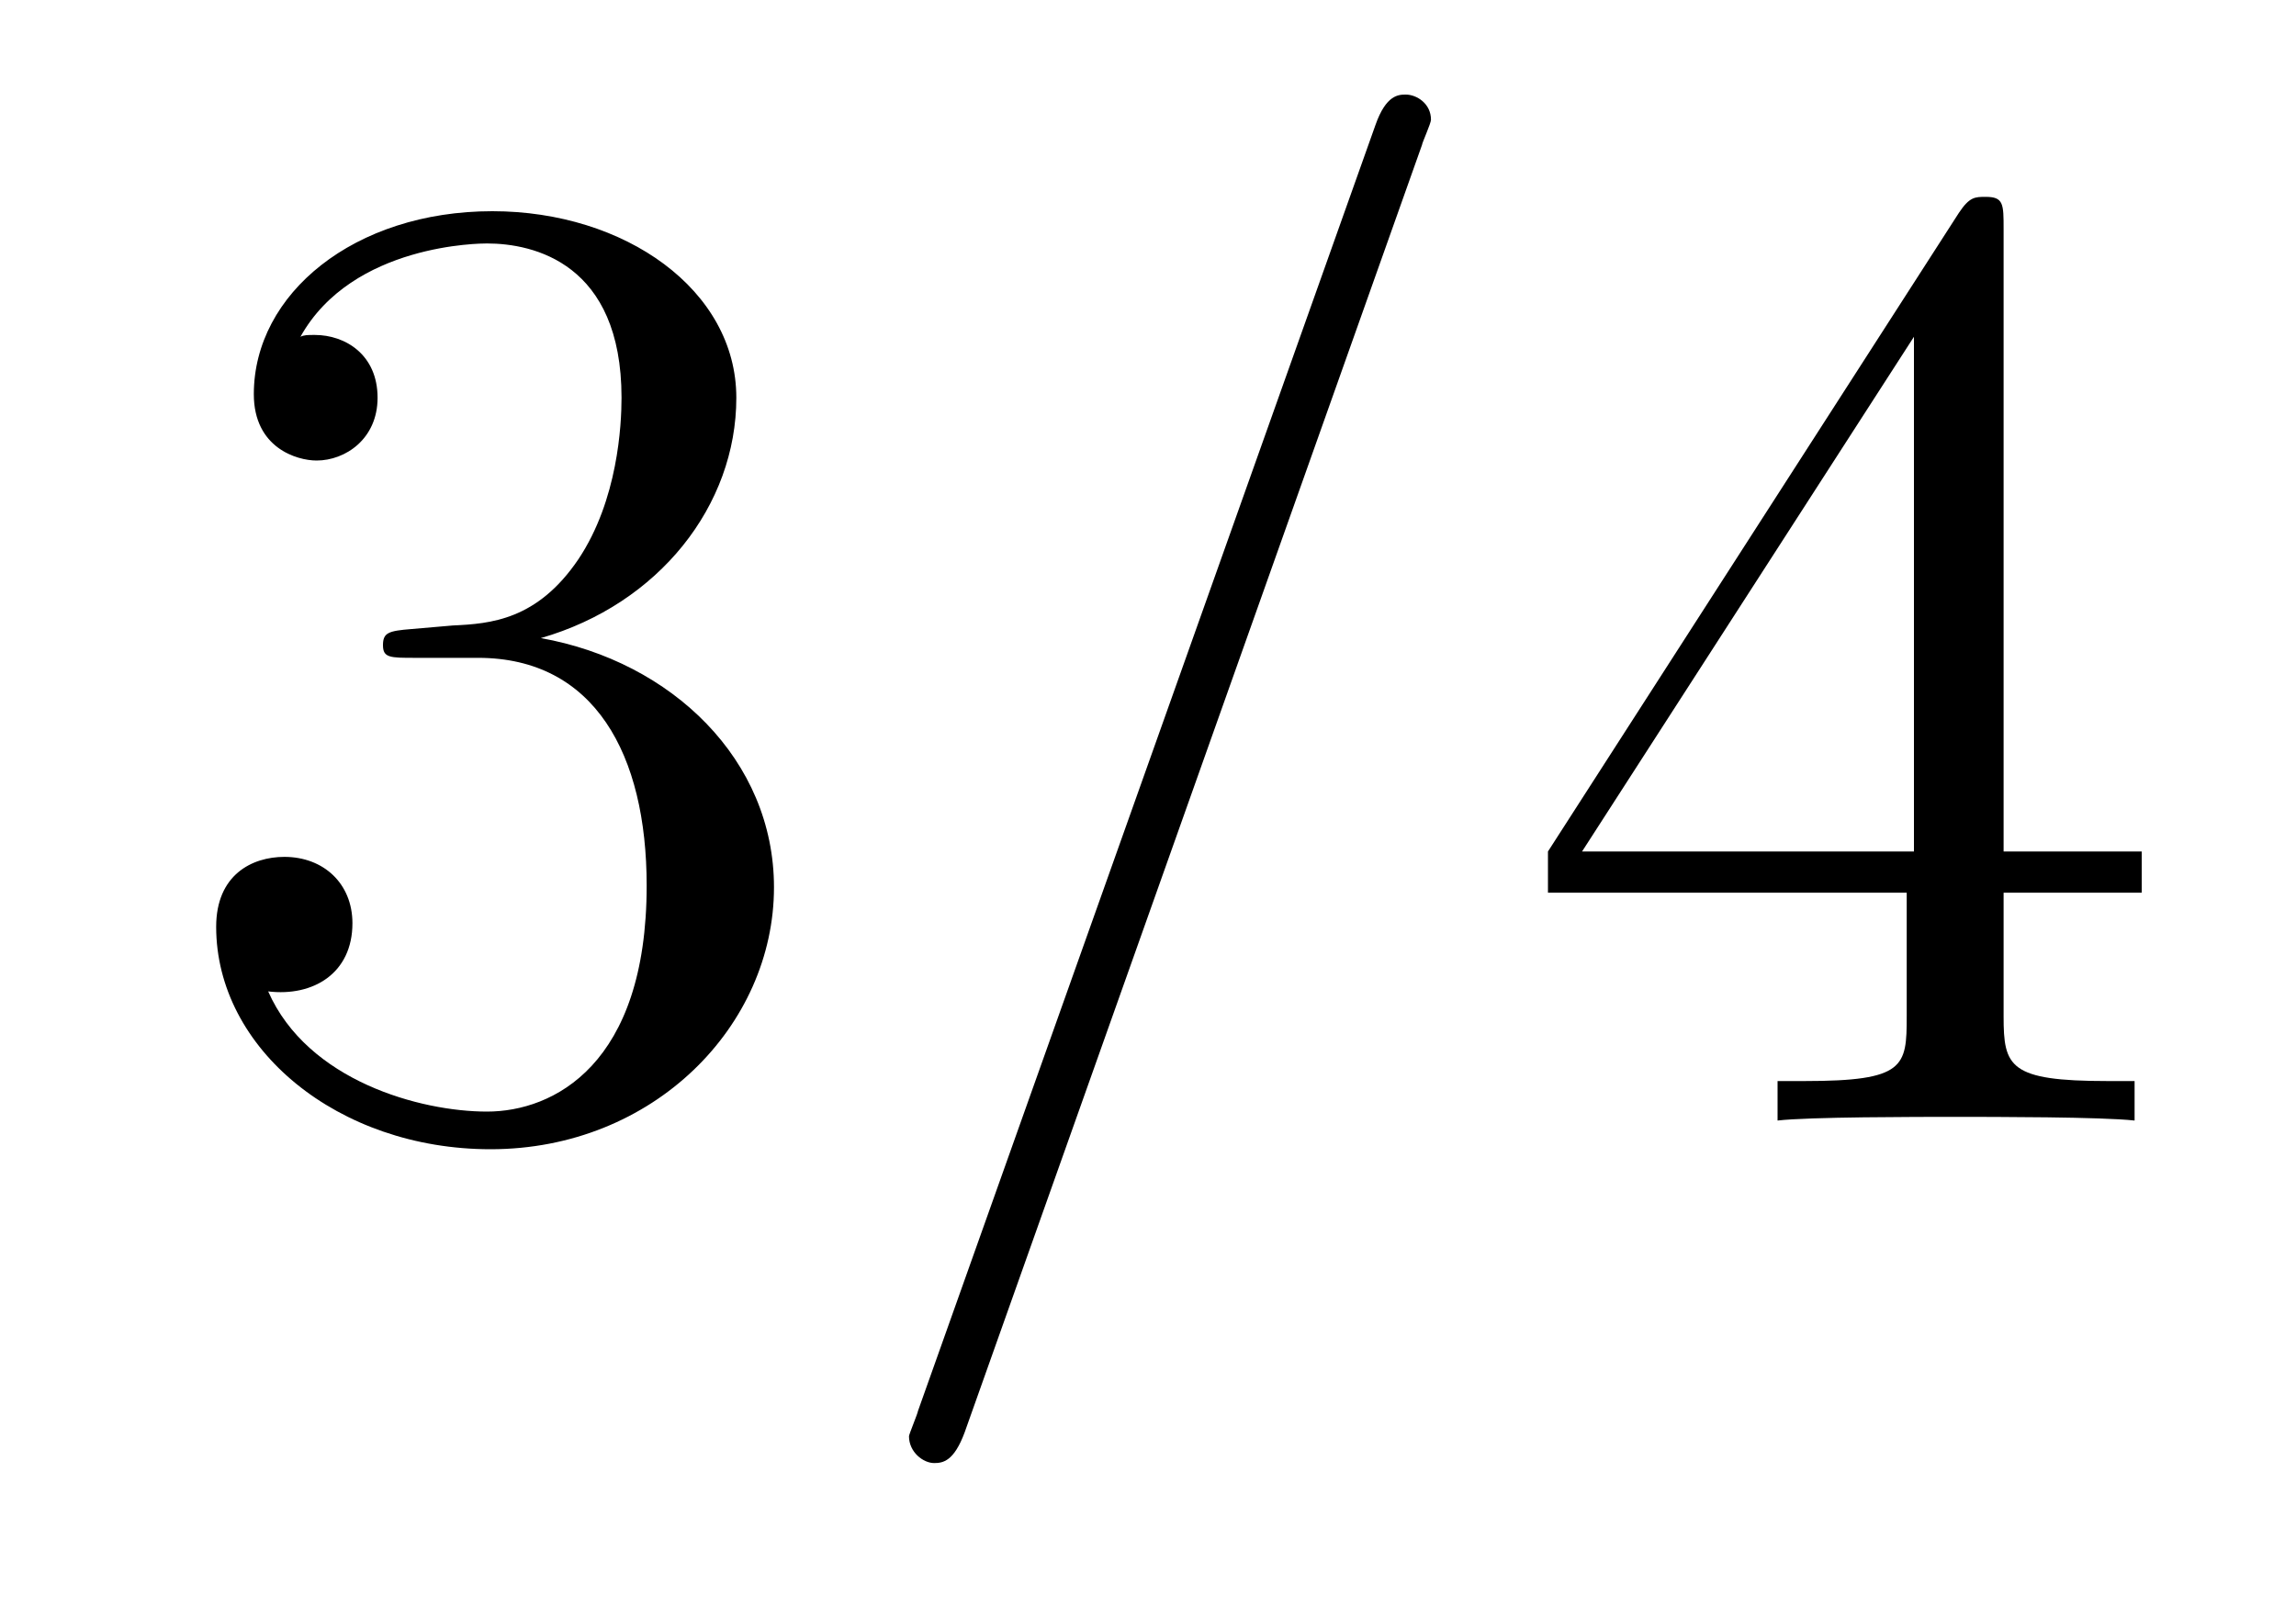
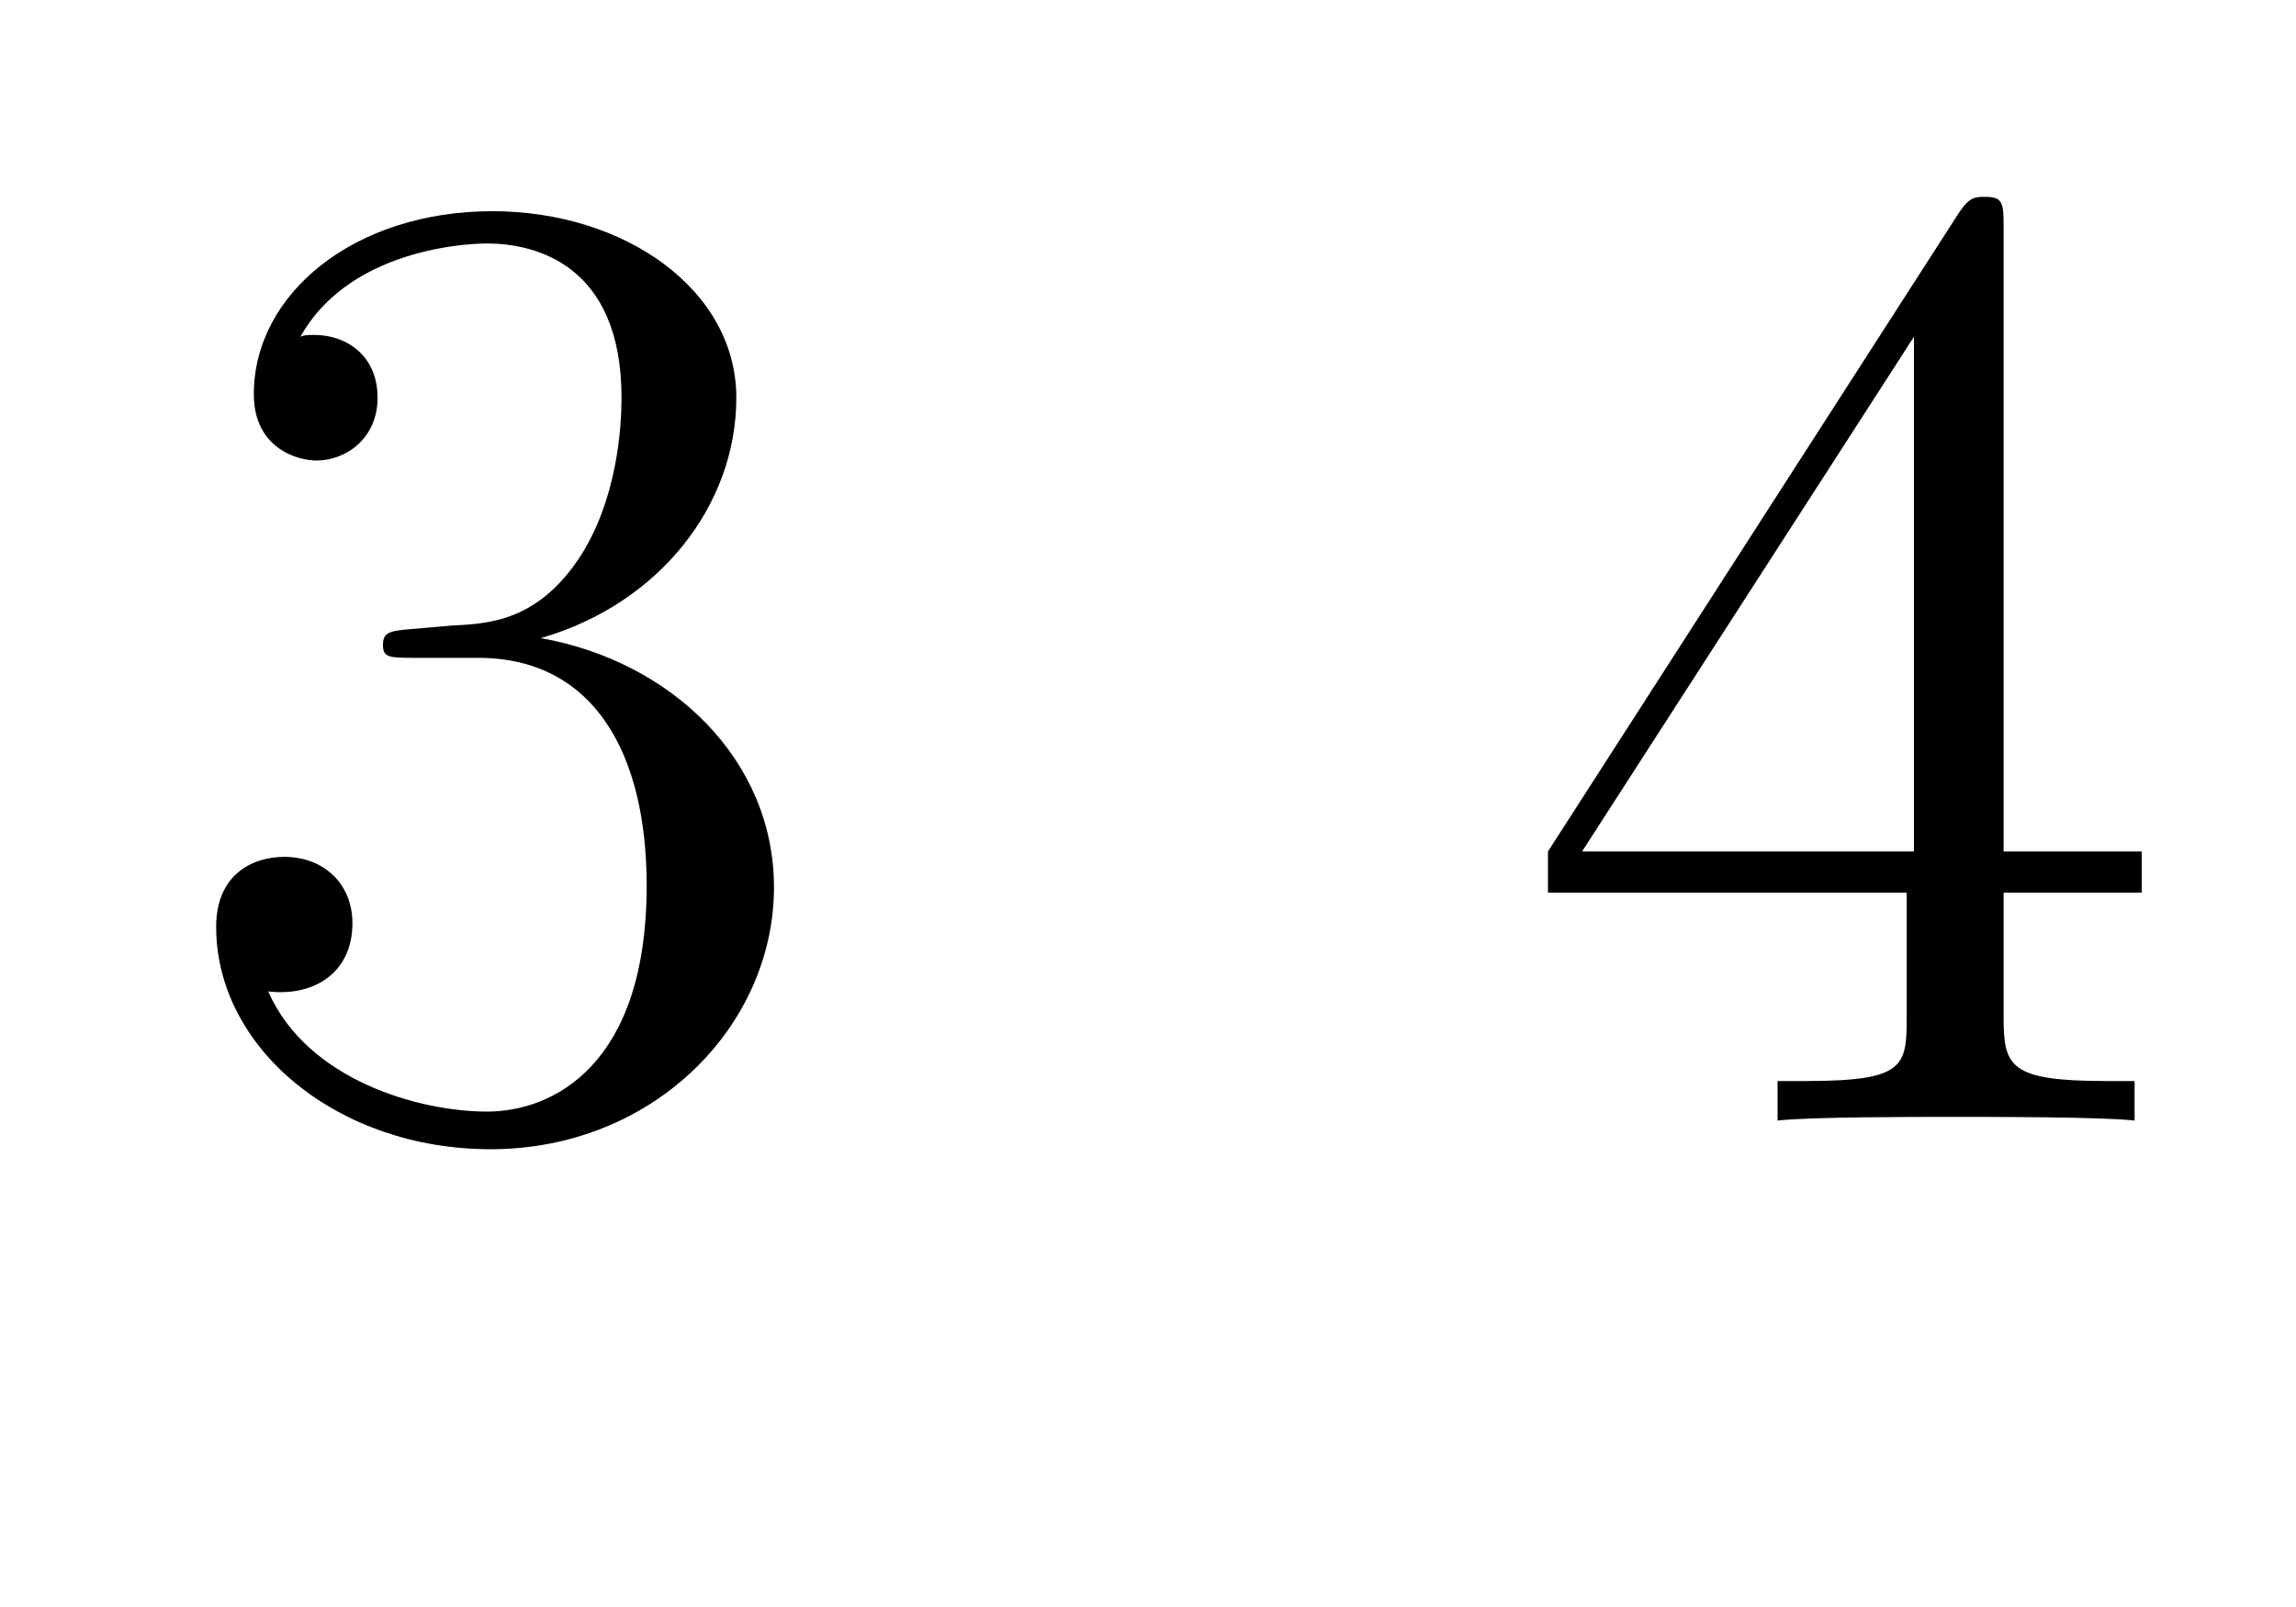
<svg xmlns="http://www.w3.org/2000/svg" height="14pt" version="1.1" viewBox="0 -14 20 14" width="20pt">
  <g id="page1">
    <g transform="matrix(1 0 0 1 -127 650)">
      <path d="M130.586 -658.52C130.383 -658.504 130.336 -658.488 130.336 -658.379C130.336 -658.269 130.398 -658.269 130.617 -658.269H131.164C132.18 -658.269 132.633 -657.426 132.633 -656.285C132.633 -654.723 131.82 -654.316 131.242 -654.316S129.68 -654.582 129.336 -655.363C129.727 -655.316 130.07 -655.52 130.07 -655.957C130.07 -656.301 129.82 -656.535 129.477 -656.535C129.195 -656.535 128.883 -656.379 128.883 -655.926C128.883 -654.863 129.945 -653.988 131.273 -653.988C132.695 -653.988 133.742 -655.066 133.742 -656.27C133.742 -657.379 132.852 -658.238 131.711 -658.441C132.742 -658.738 133.414 -659.598 133.414 -660.535C133.414 -661.473 132.445 -662.16 131.289 -662.16C130.086 -662.16 129.211 -661.441 129.211 -660.566C129.211 -660.098 129.586 -659.988 129.758 -659.988C130.008 -659.988 130.289 -660.176 130.289 -660.535C130.289 -660.91 130.008 -661.082 129.742 -661.082C129.68 -661.082 129.648 -661.082 129.617 -661.066C130.07 -661.879 131.195 -661.879 131.242 -661.879C131.648 -661.879 132.414 -661.707 132.414 -660.535C132.414 -660.301 132.383 -659.645 132.039 -659.129C131.68 -658.598 131.273 -658.566 130.945 -658.551L130.586 -658.52ZM134.277 -654.238" fill-rule="evenodd" />
-       <path d="M139.387 -662.738C139.387 -662.754 139.465 -662.926 139.465 -662.957C139.465 -663.098 139.34 -663.176 139.246 -663.176C139.184 -663.176 139.074 -663.176 138.981 -662.91L134.996 -651.707C134.996 -651.691 134.918 -651.504 134.918 -651.488C134.918 -651.348 135.043 -651.254 135.137 -651.254C135.215 -651.254 135.309 -651.27 135.402 -651.519L139.387 -662.738ZM140.156 -654.238" fill-rule="evenodd" />
      <path d="M144.453 -662.004C144.453 -662.223 144.453 -662.285 144.297 -662.285C144.203 -662.285 144.156 -662.285 144.063 -662.145L140.484 -656.582V-656.223H143.609V-655.145C143.609 -654.707 143.594 -654.582 142.719 -654.582H142.484V-654.238C142.75 -654.27 143.703 -654.27 144.031 -654.27C144.359 -654.27 145.313 -654.27 145.594 -654.238V-654.582H145.359C144.5 -654.582 144.453 -654.707 144.453 -655.145V-656.223H145.656V-656.582H144.453V-662.004ZM143.672 -661.066V-656.582H140.781L143.672 -661.066ZM146.035 -654.238" fill-rule="evenodd" />
    </g>
  </g>
</svg>